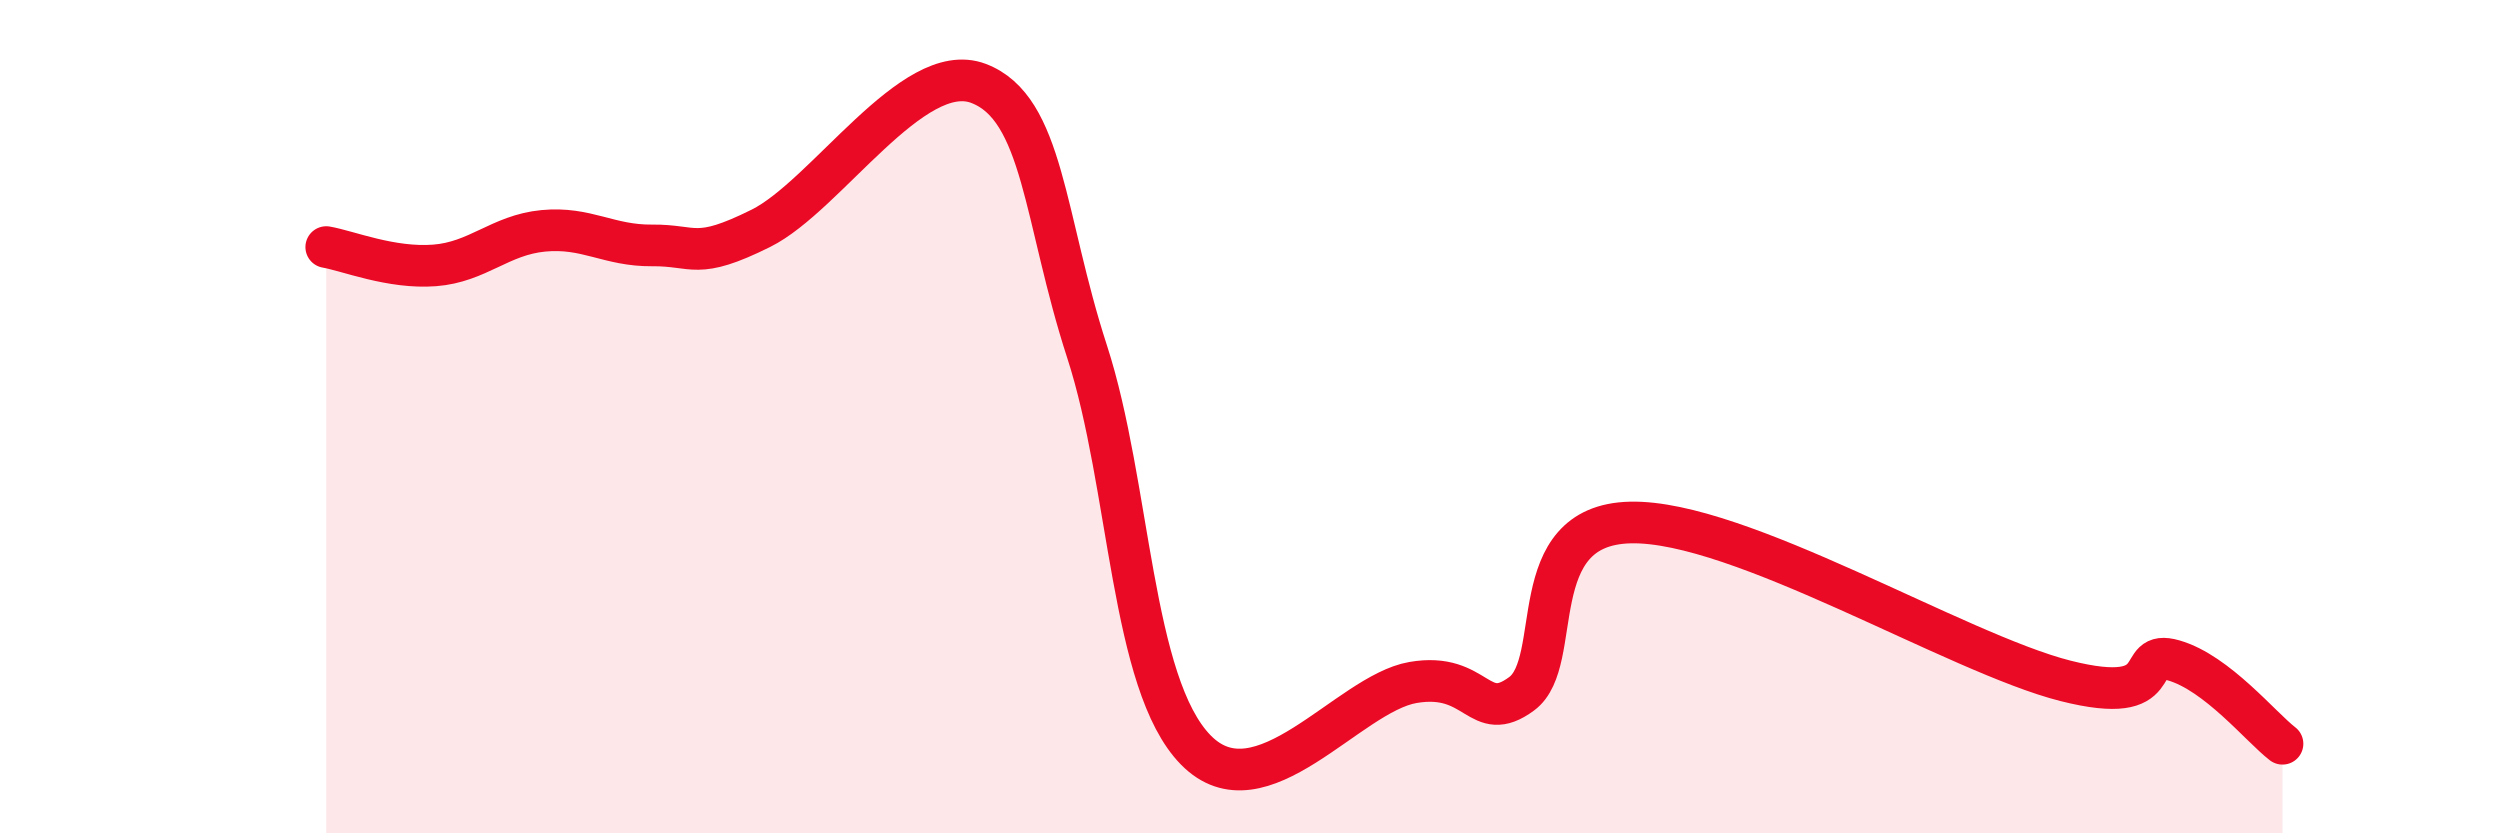
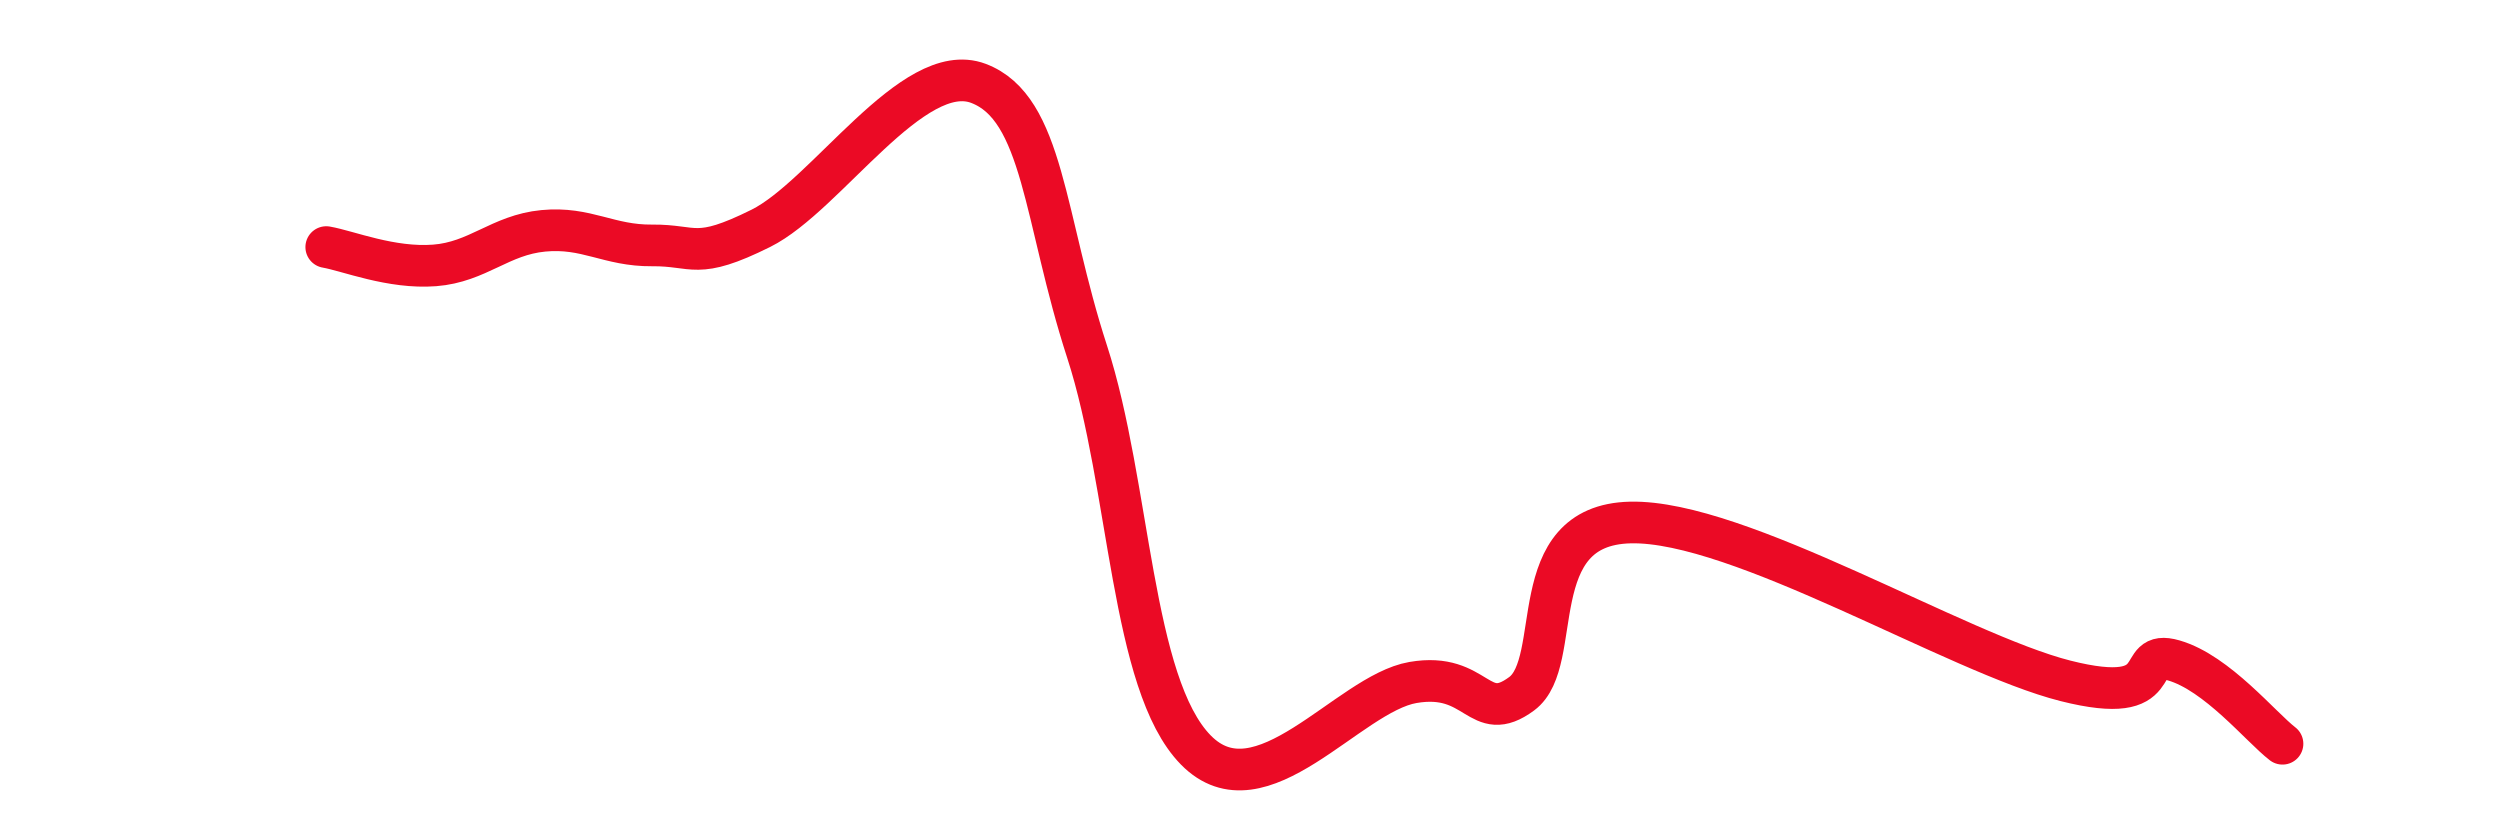
<svg xmlns="http://www.w3.org/2000/svg" width="60" height="20" viewBox="0 0 60 20">
-   <path d="M 7.83,5.93 C 8.35,6.02 9.39,6.45 10.43,6.37 C 11.47,6.29 12,5.64 13.04,5.54 C 14.08,5.44 14.61,5.9 15.65,5.89 C 16.69,5.88 16.69,6.26 18.26,5.48 C 19.83,4.7 21.91,1.41 23.48,2 C 25.05,2.59 25.05,5.24 26.09,8.44 C 27.13,11.64 27.14,16.41 28.7,18 C 30.26,19.59 32.35,16.65 33.91,16.38 C 35.47,16.11 35.48,17.42 36.52,16.65 C 37.56,15.88 36.52,12.6 39.13,12.54 C 41.74,12.48 46.96,15.68 49.57,16.34 C 52.18,17 51.13,15.55 52.17,15.85 C 53.21,16.15 54.26,17.45 54.78,17.85L54.78 20L7.83 20Z" fill="#EB0A25" opacity="0.1" stroke-linecap="round" stroke-linejoin="round" />
  <path d="M 7.83,5.93 C 8.35,6.02 9.39,6.45 10.43,6.37 C 11.47,6.29 12,5.64 13.04,5.54 C 14.08,5.44 14.61,5.9 15.65,5.89 C 16.69,5.88 16.69,6.26 18.26,5.48 C 19.83,4.7 21.91,1.41 23.48,2 C 25.05,2.59 25.05,5.24 26.09,8.44 C 27.13,11.64 27.14,16.41 28.7,18 C 30.26,19.59 32.35,16.65 33.91,16.38 C 35.47,16.11 35.48,17.42 36.52,16.65 C 37.56,15.88 36.52,12.6 39.13,12.54 C 41.74,12.48 46.96,15.68 49.57,16.34 C 52.18,17 51.13,15.55 52.17,15.85 C 53.21,16.15 54.26,17.45 54.78,17.85" stroke="#EB0A25" stroke-width="1" fill="none" stroke-linecap="round" stroke-linejoin="round" />
</svg>